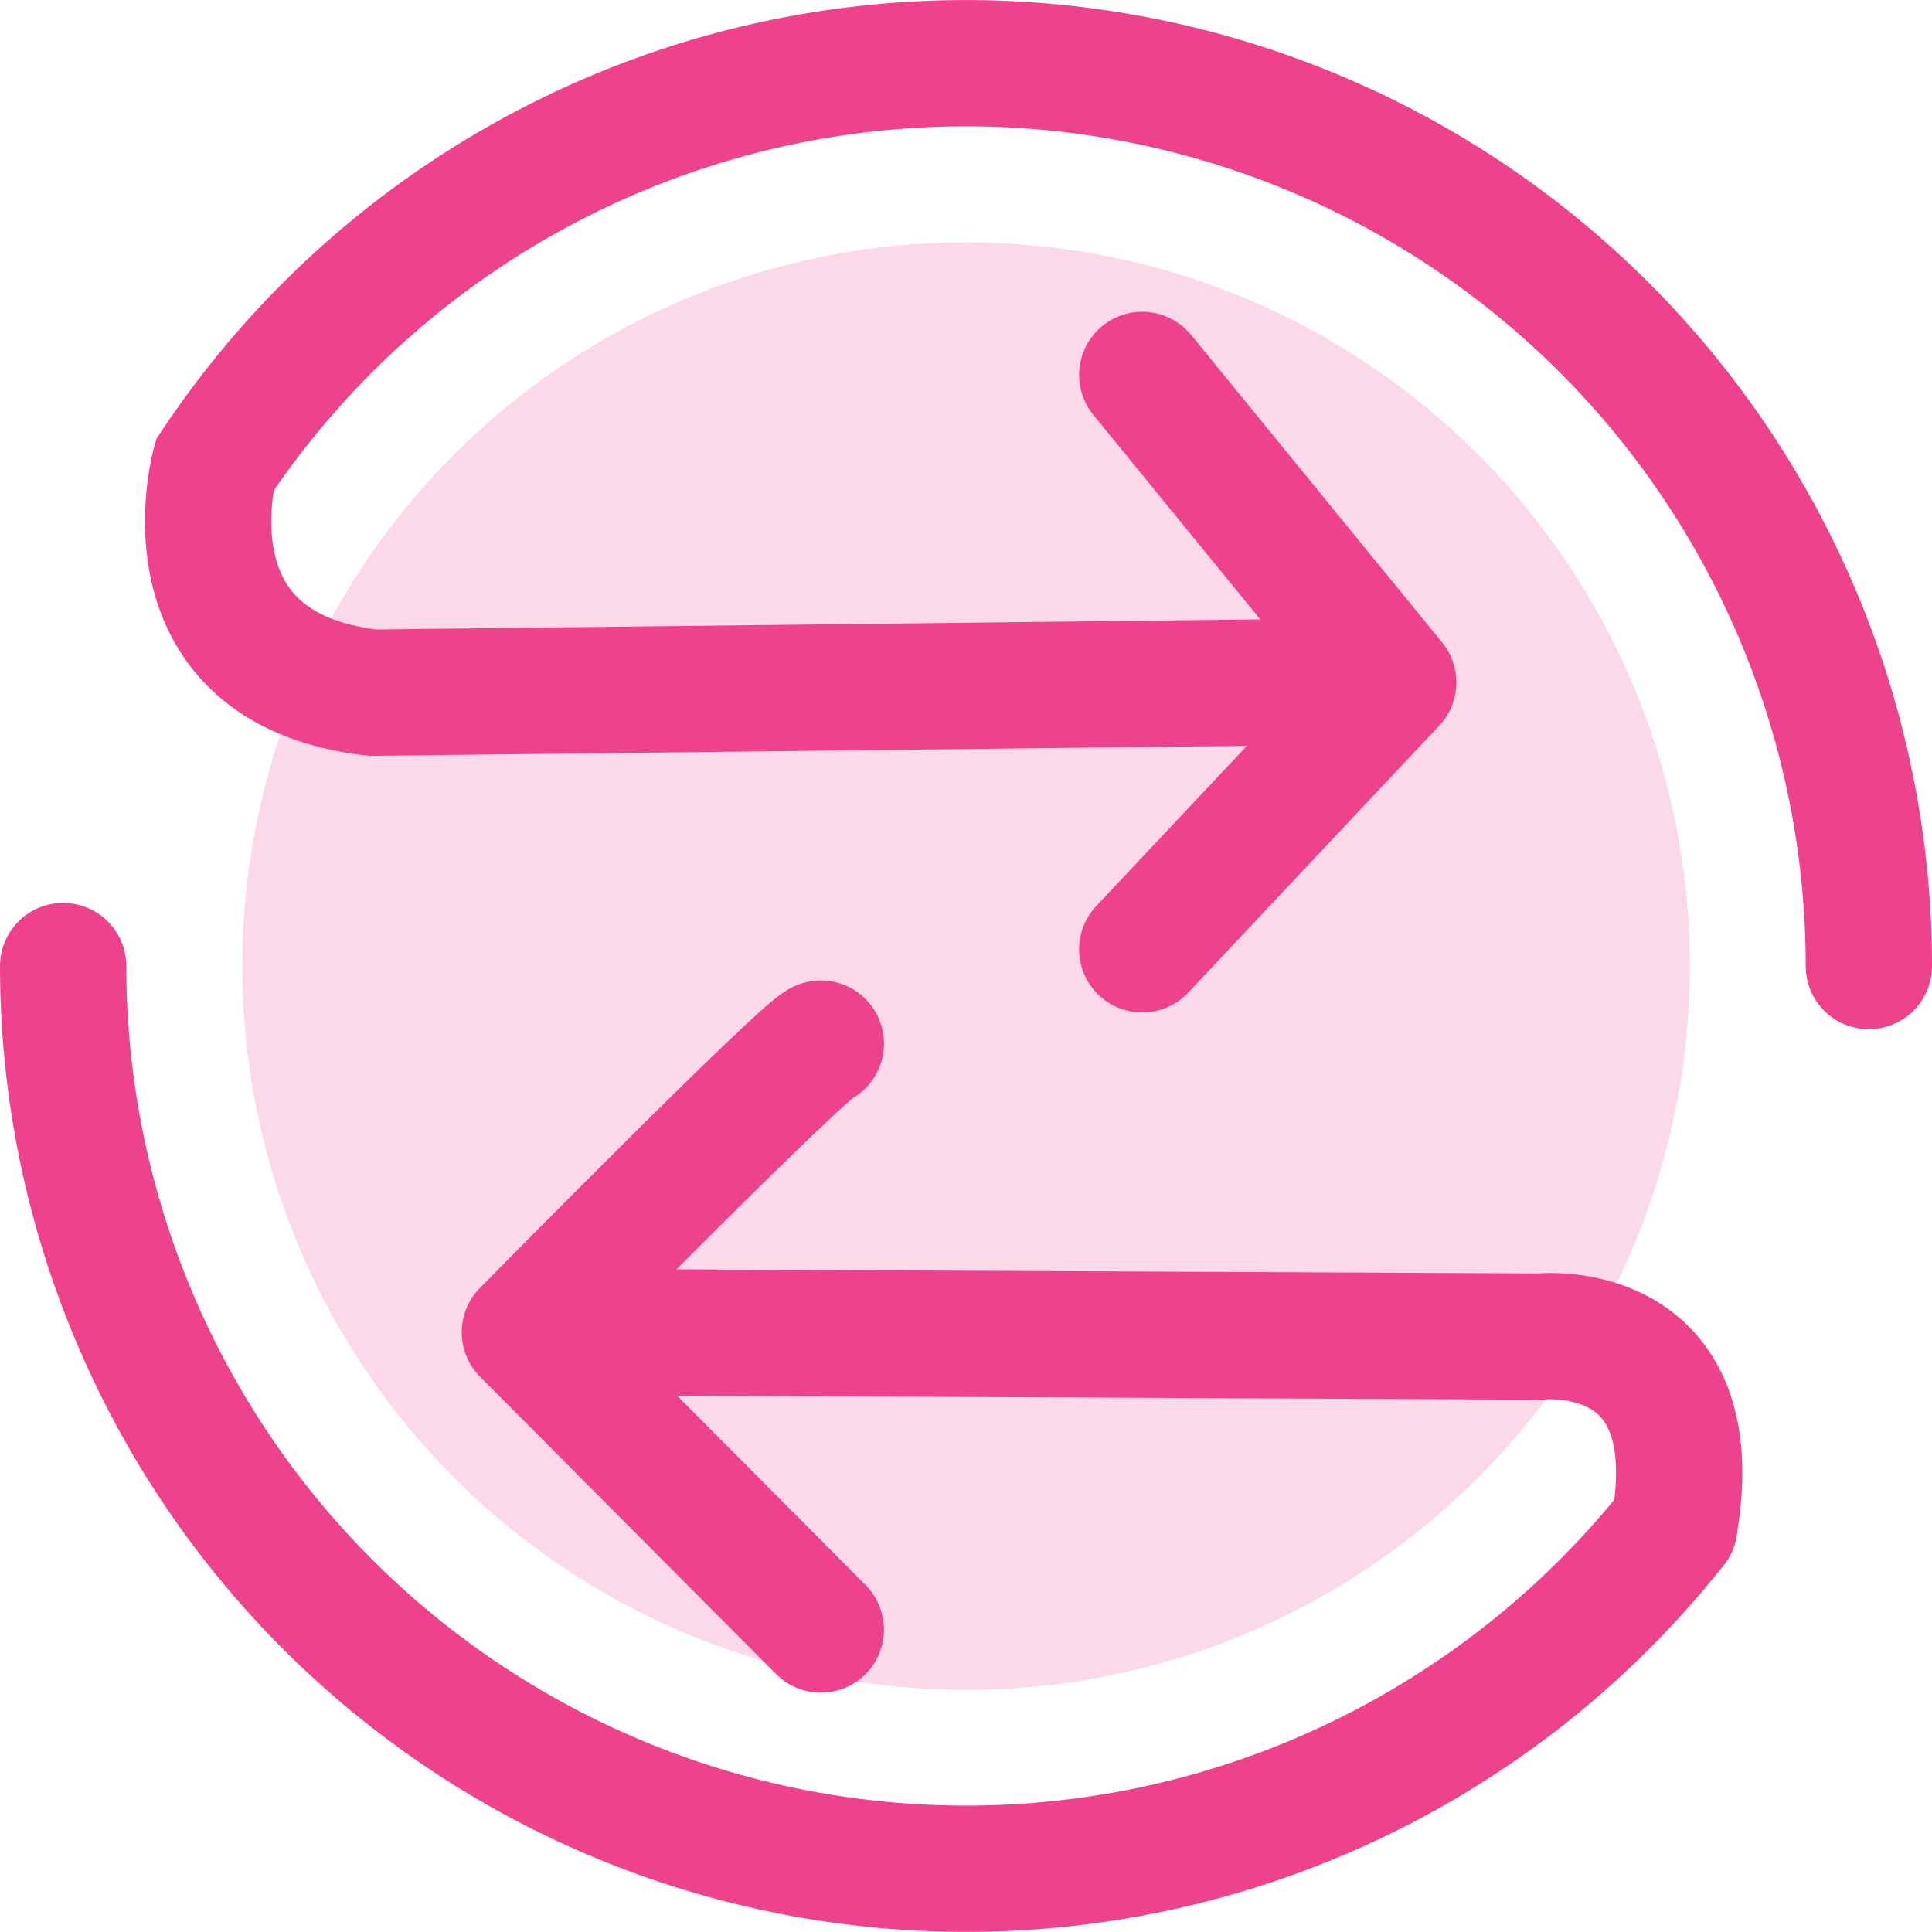
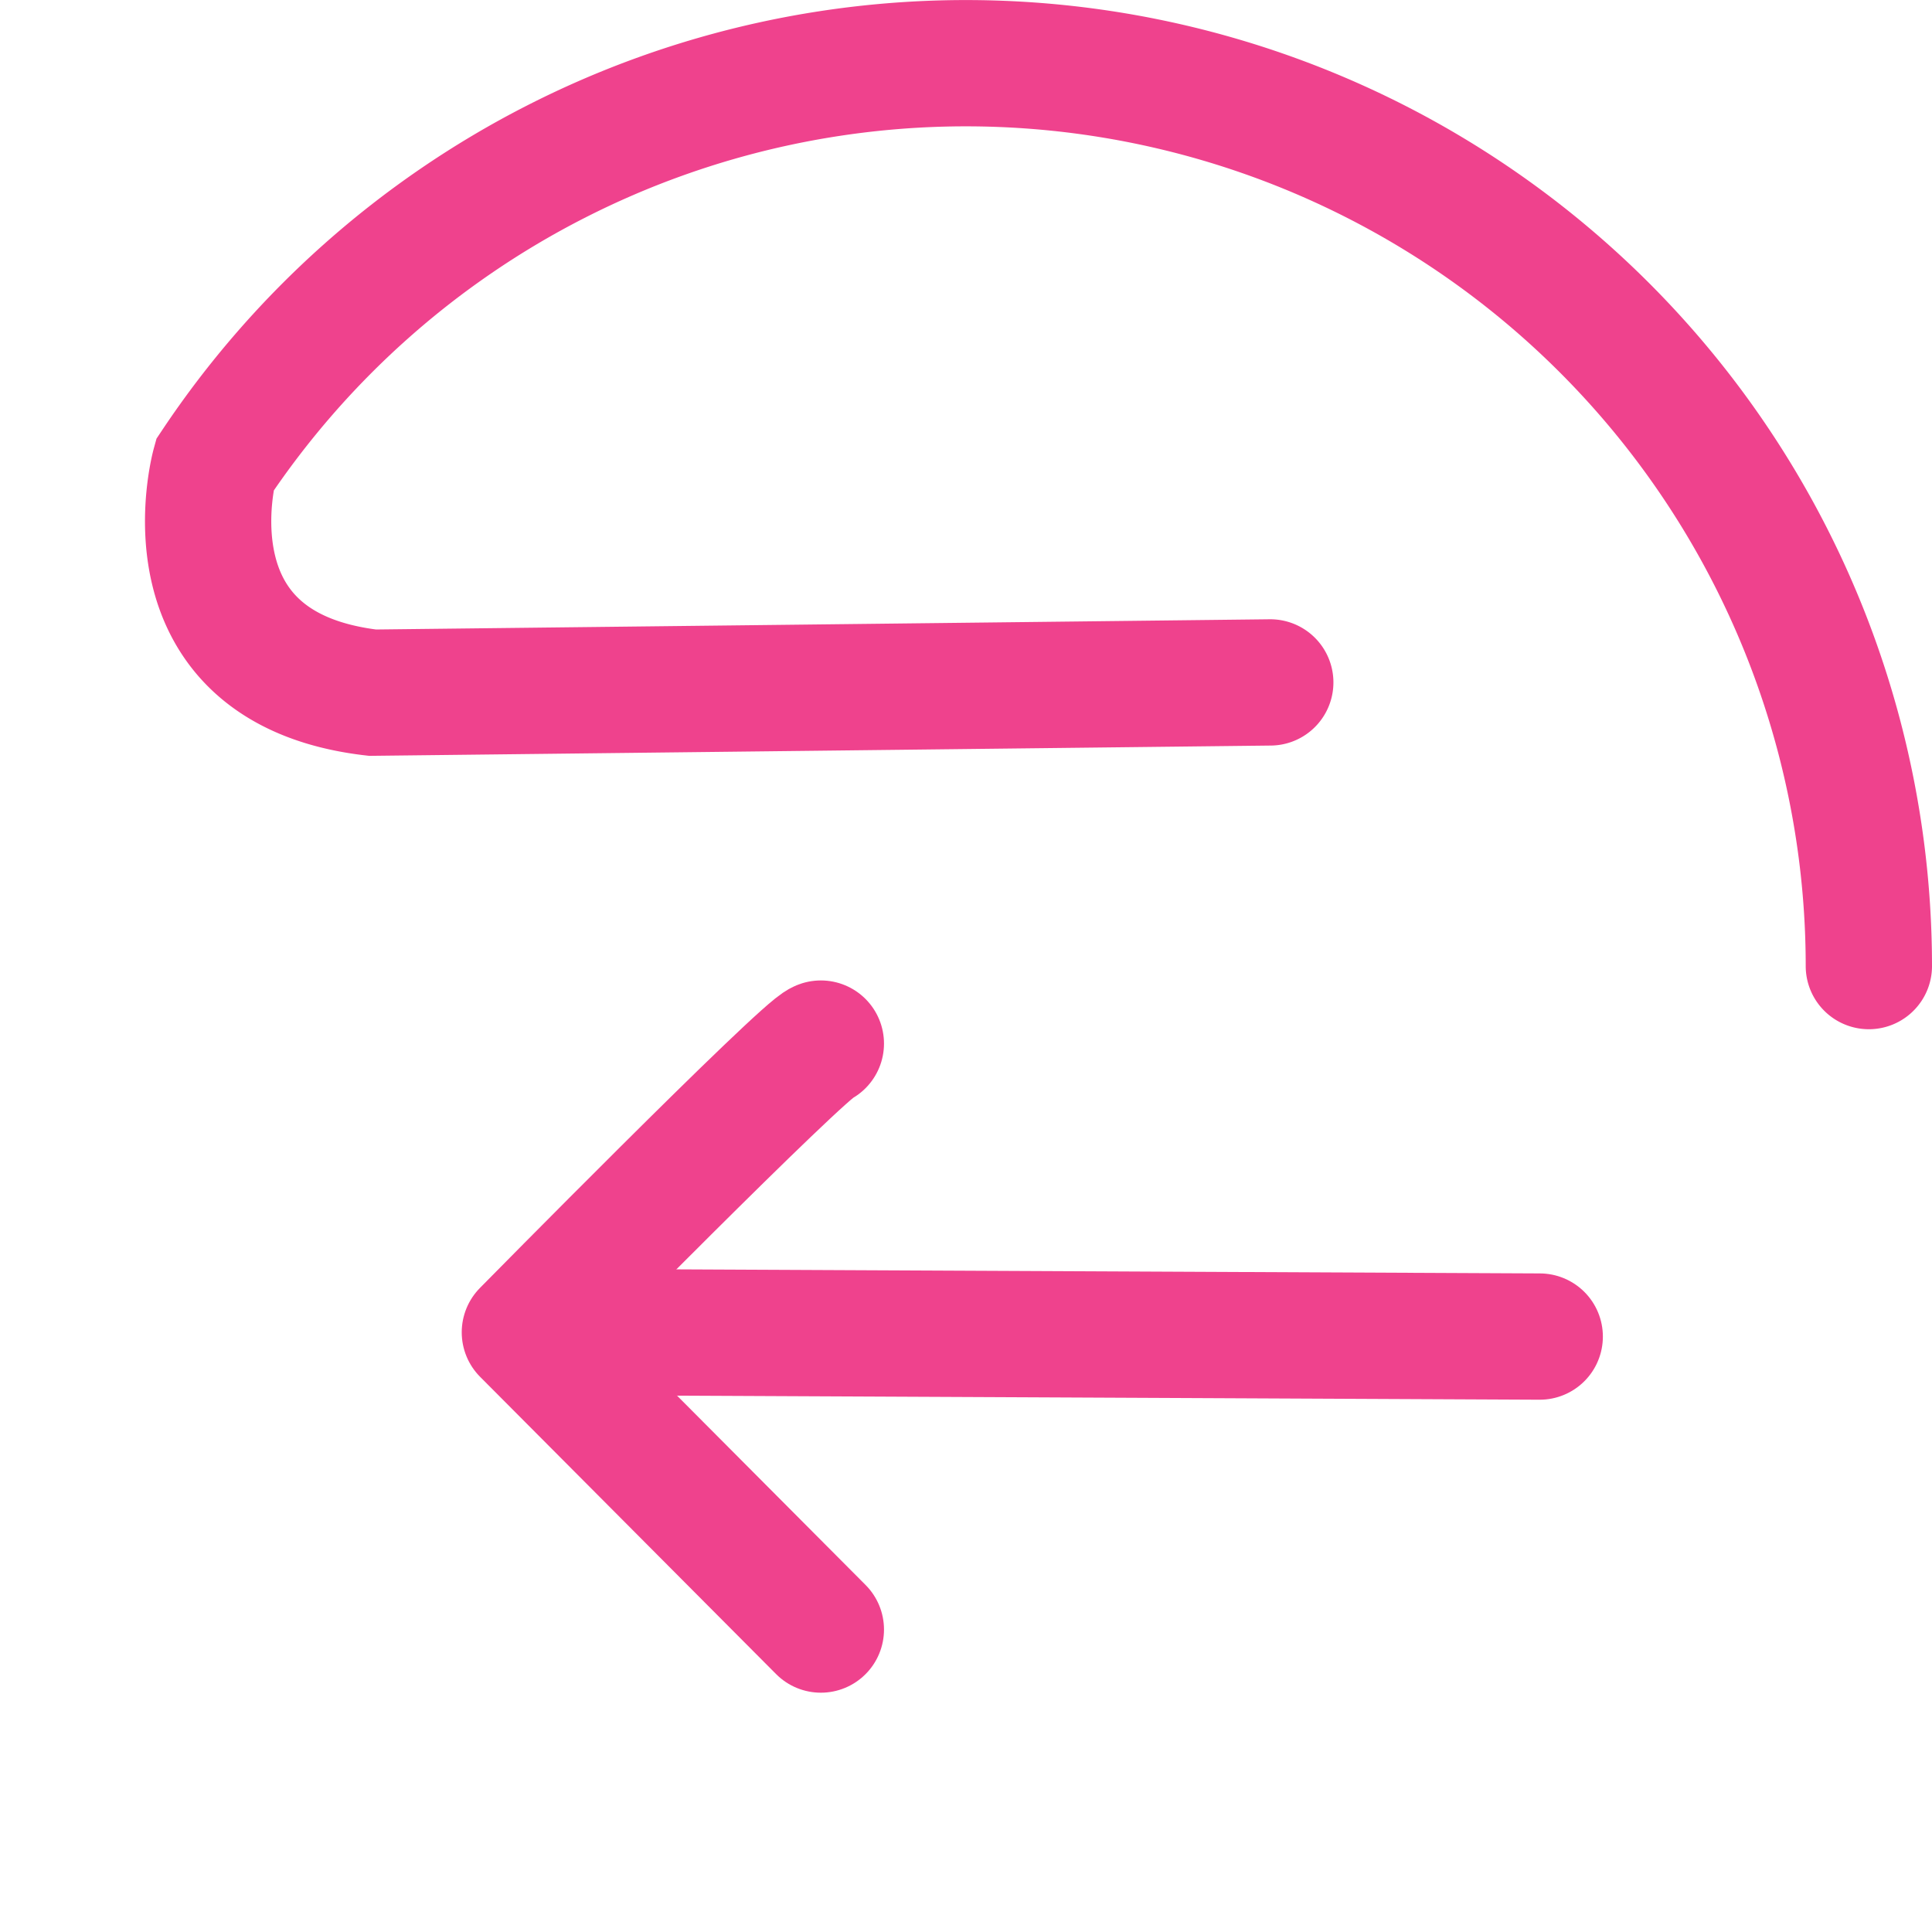
<svg xmlns="http://www.w3.org/2000/svg" viewBox="0 0 122.39 122.39">
  <defs>
    <style>.cls-1{fill:#ef428d;opacity:0.2;}.cls-2,.cls-3{fill:none;stroke:#ef428d;stroke-linecap:round;stroke-width:8px;}.cls-2{stroke-miterlimit:10;}.cls-3{stroke-linejoin:round;}</style>
  </defs>
  <title>资源 1</title>
  <g id="图层_2" data-name="图层 2">
    <g id="图层_1-2" data-name="图层 1">
-       <circle class="cls-1" cx="61.2" cy="61.2" r="45.85" />
      <path class="cls-2" d="M118.39,61.2A57.2,57.2,0,0,0,13.6,29.47s-3.53,12.84,10,14.41l56.87-.65" />
-       <path class="cls-2" d="M106.06,96.67A57.2,57.2,0,0,1,4,61.2" />
      <path class="cls-3" d="M52,66.11c-1.1.37-18.75,18.29-18.75,18.29L52,103.23" />
-       <path class="cls-2" d="M40.21,84.4l57.33.27s10.79-1.18,8.52,12" />
-       <polyline class="cls-3" points="72.36 23.75 88.26 43.23 72.36 60.14" />
+       <path class="cls-2" d="M40.21,84.4l57.33.27" />
    </g>
  </g>
</svg>